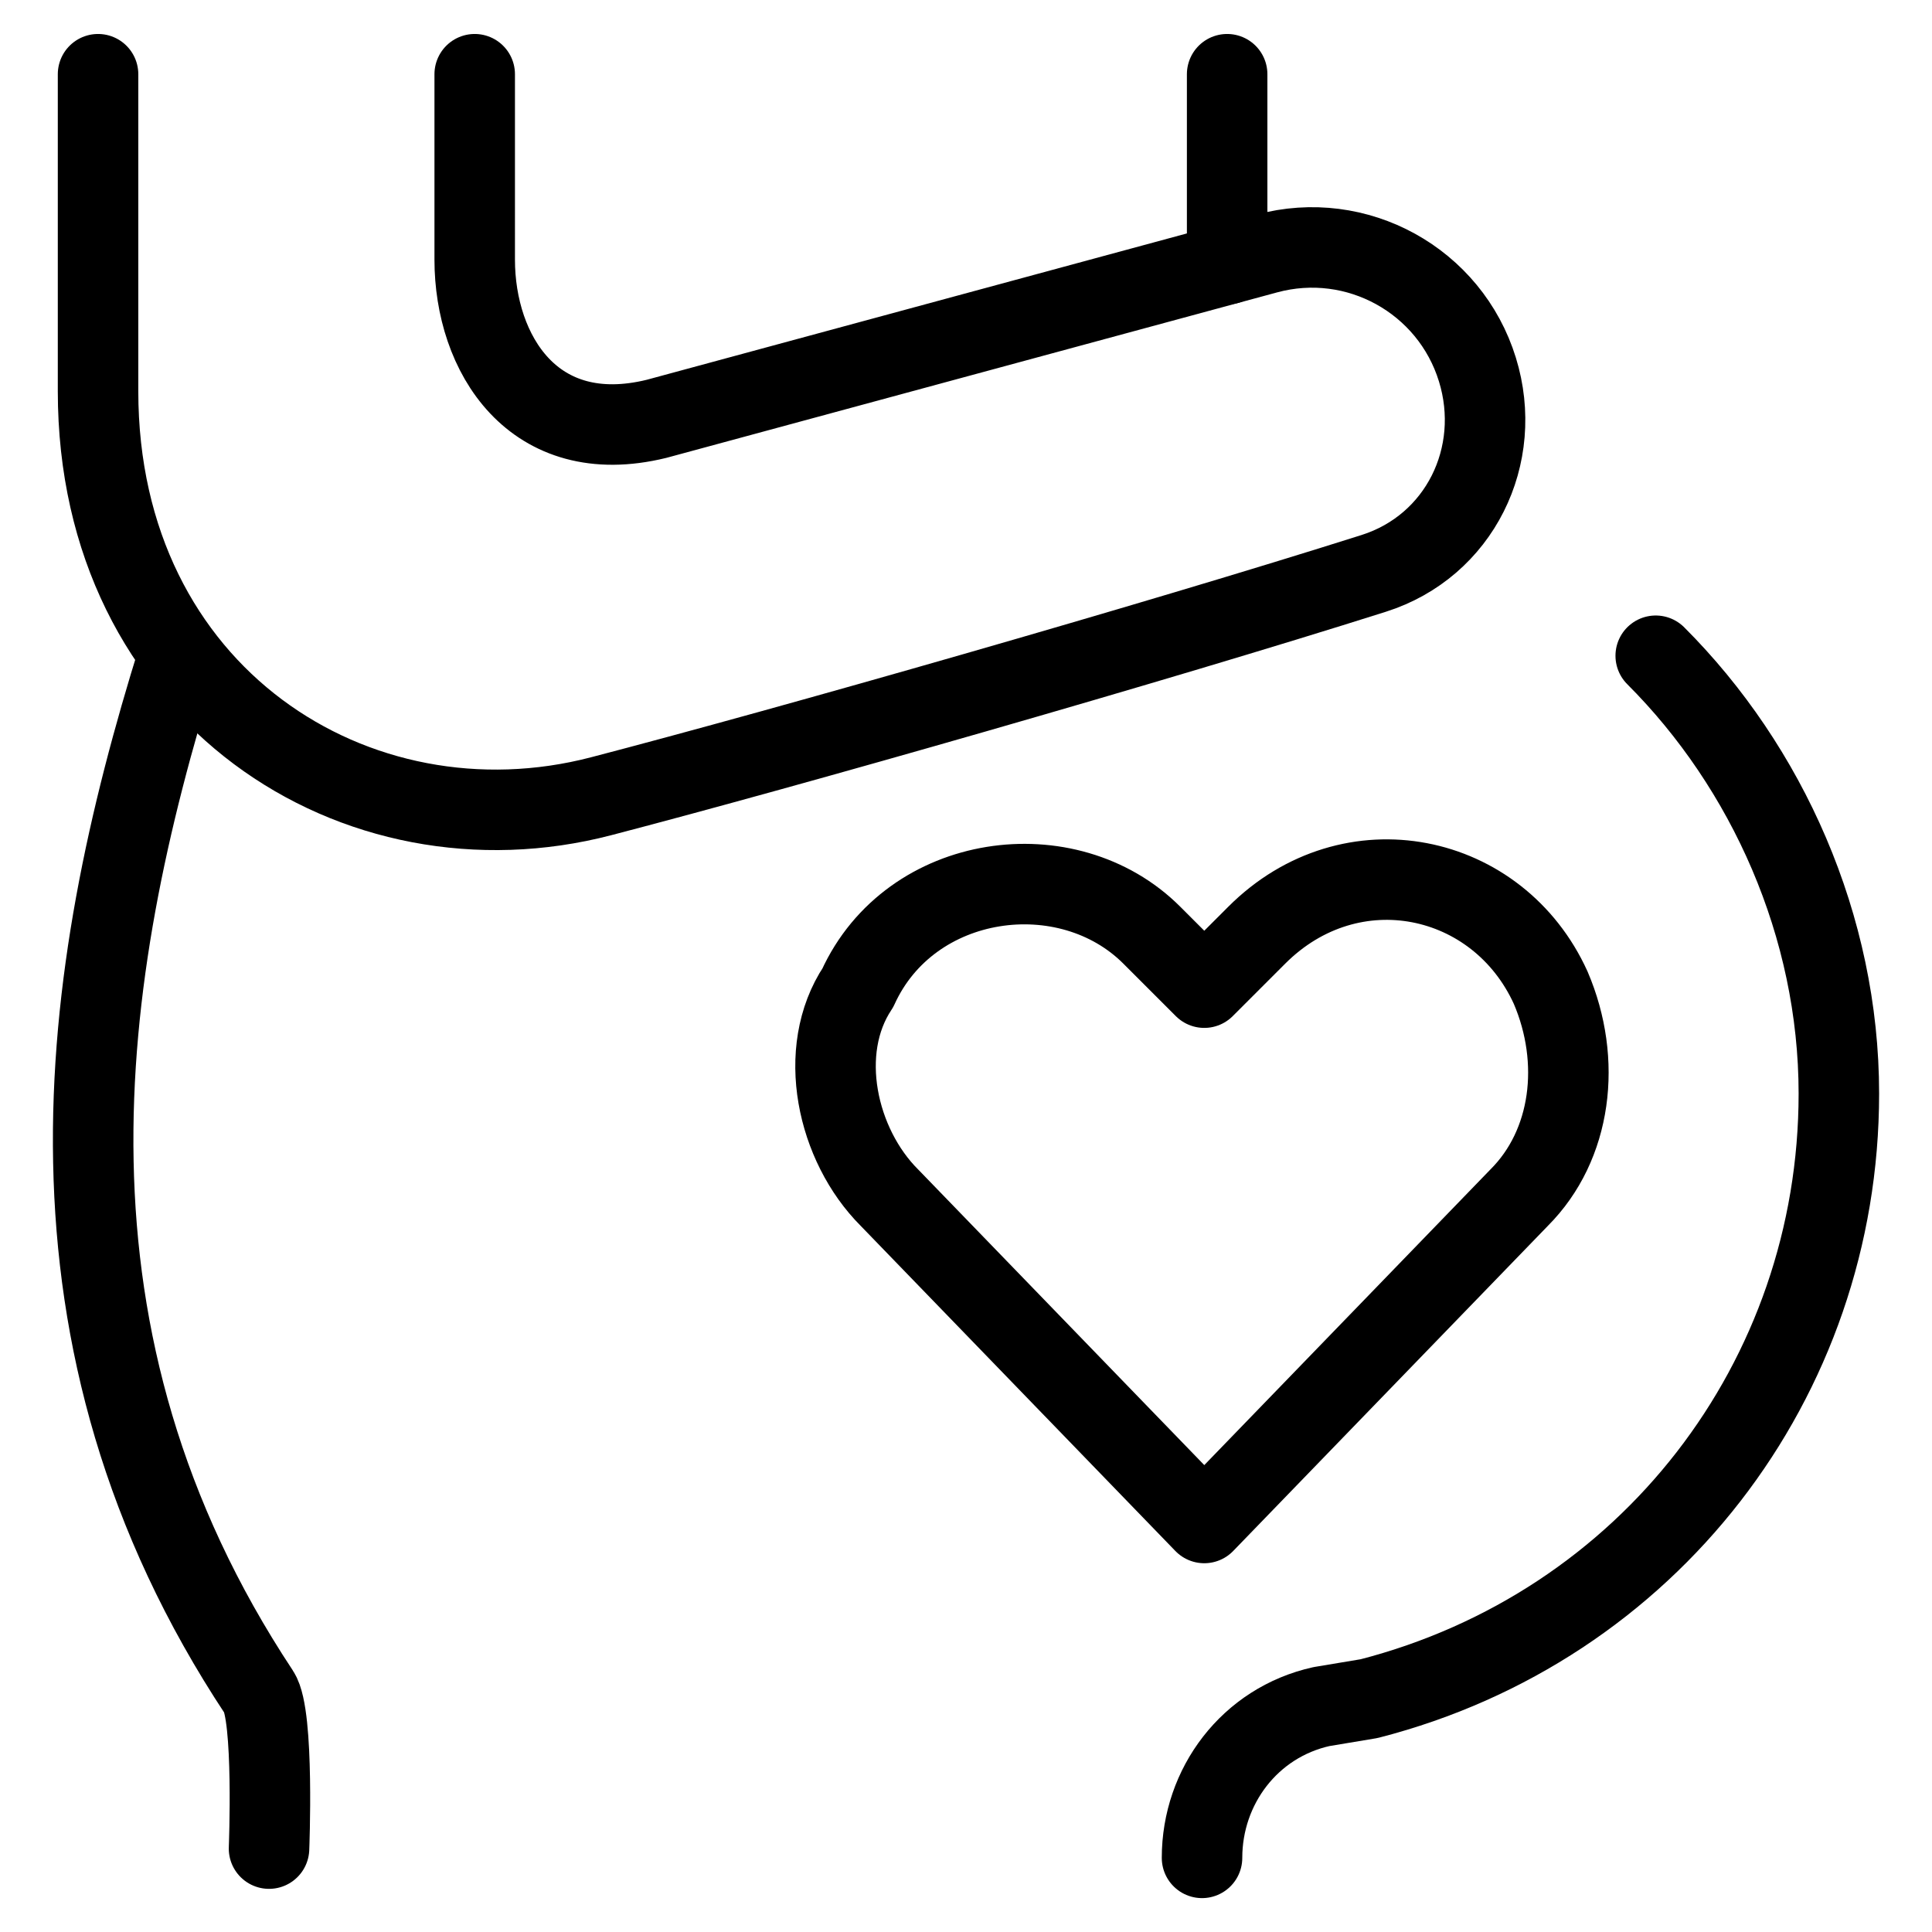
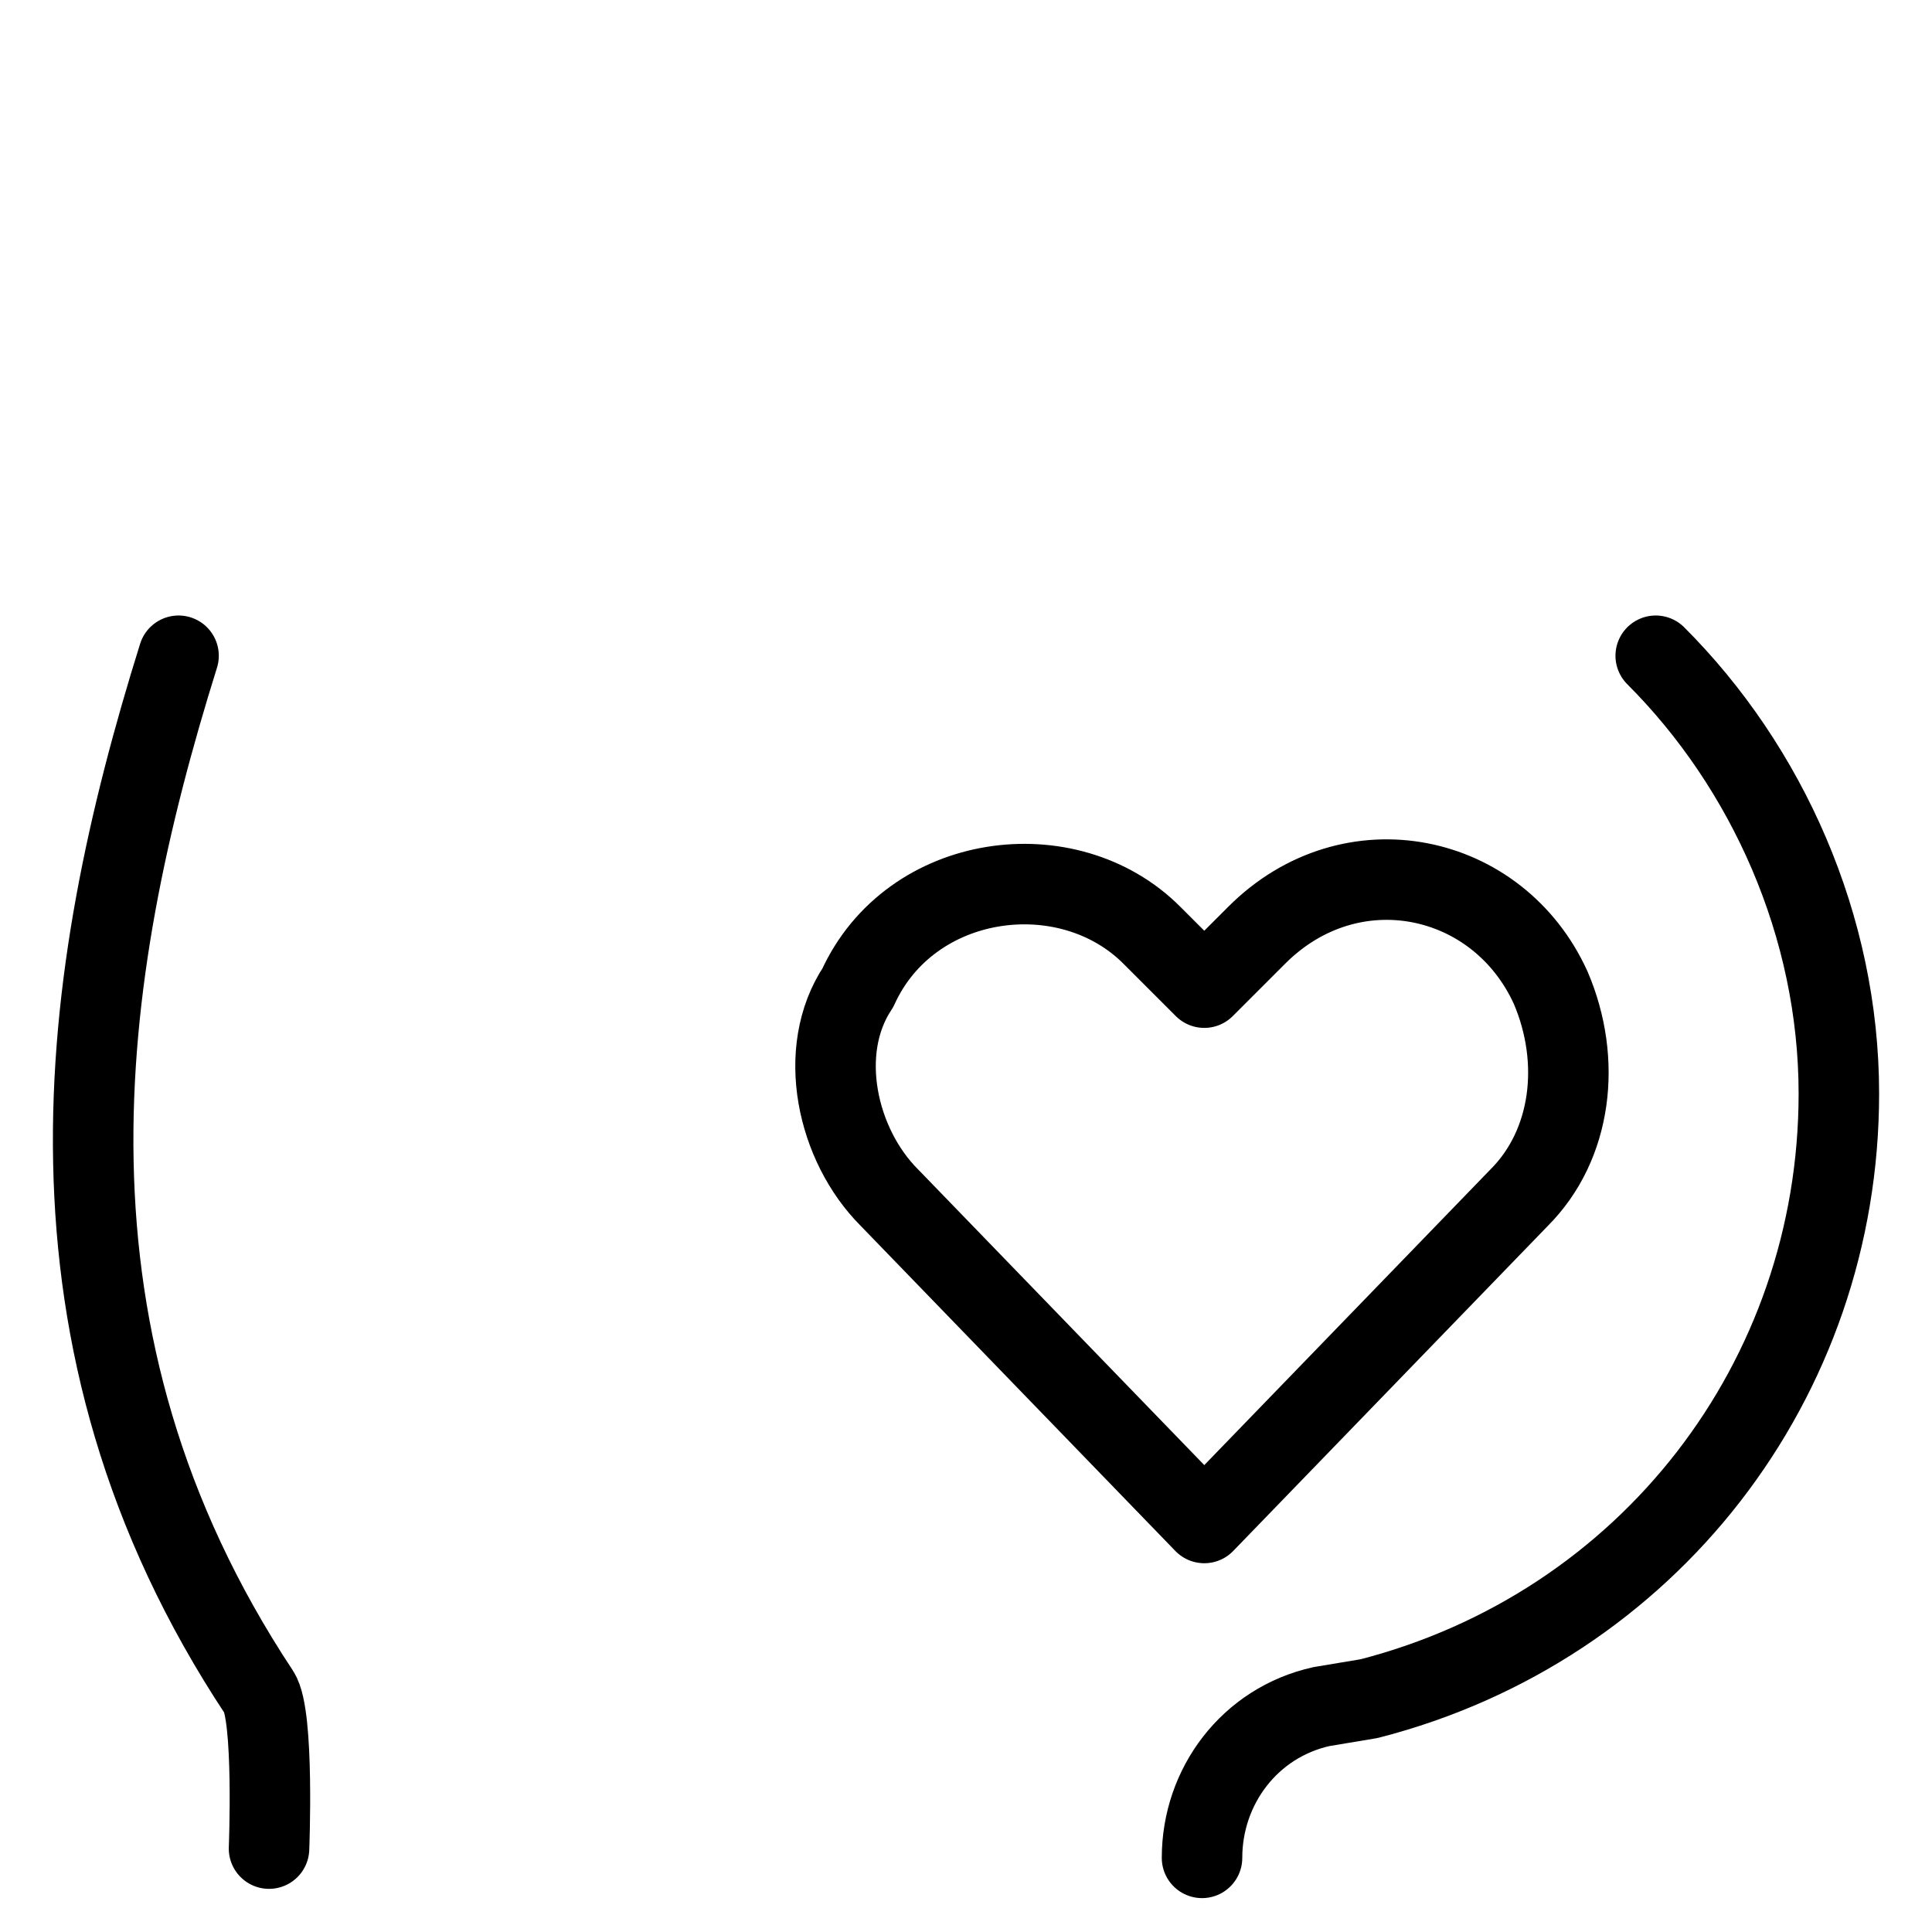
<svg xmlns="http://www.w3.org/2000/svg" fill="none" viewBox="0 0 24 24">
  <path stroke="#000000" stroke-linecap="round" stroke-linejoin="round" stroke-miterlimit="10" d="M2.218 8.146C0.968 12.14 0.313 16.631 3.218 21.023c0.19 0.287 0.124 1.941 0.124 1.941" stroke-width="1" />
  <path stroke="#000000" stroke-linecap="round" stroke-linejoin="round" stroke-miterlimit="10" d="M20.568 8.146c1.385 1.384 2.275 3.362 2.275 5.439 0 3.56 -2.373 6.626 -5.835 7.516l-0.593 0.099c-0.89 0.198 -1.483 0.989 -1.483 1.879" stroke-width="1" />
  <path stroke="#000000" stroke-linecap="round" stroke-linejoin="round" stroke-miterlimit="10" d="m14.96 18.919 -3.912 -4.042c-0.652 -0.652 -0.913 -1.825 -0.391 -2.608 0.652 -1.434 2.608 -1.695 3.651 -0.652l0.652 0.652 0.652 -0.652c1.173 -1.173 2.999 -0.782 3.651 0.652 0.391 0.913 0.261 1.956 -0.391 2.608l-3.912 4.042Z" stroke-width="1" />
-   <path stroke="#000000" stroke-linecap="round" stroke-linejoin="round" stroke-miterlimit="10" d="m15.244 0.922 0 2.36" stroke-width="1" />
-   <path stroke="#000000" stroke-linecap="round" stroke-linejoin="round" stroke-miterlimit="10" d="M1.218 0.922V4.859c0 3.784 3.215 5.824 6.25 5.032 2.324 -0.606 6.872 -1.905 9.596 -2.768 1.067 -0.338 1.619 -1.462 1.289 -2.532 -0.341 -1.107 -1.499 -1.745 -2.617 -1.442L8.155 5.203c-1.531 0.375 -2.258 -0.812 -2.258 -1.977V0.922" stroke-width="1" />
</svg>